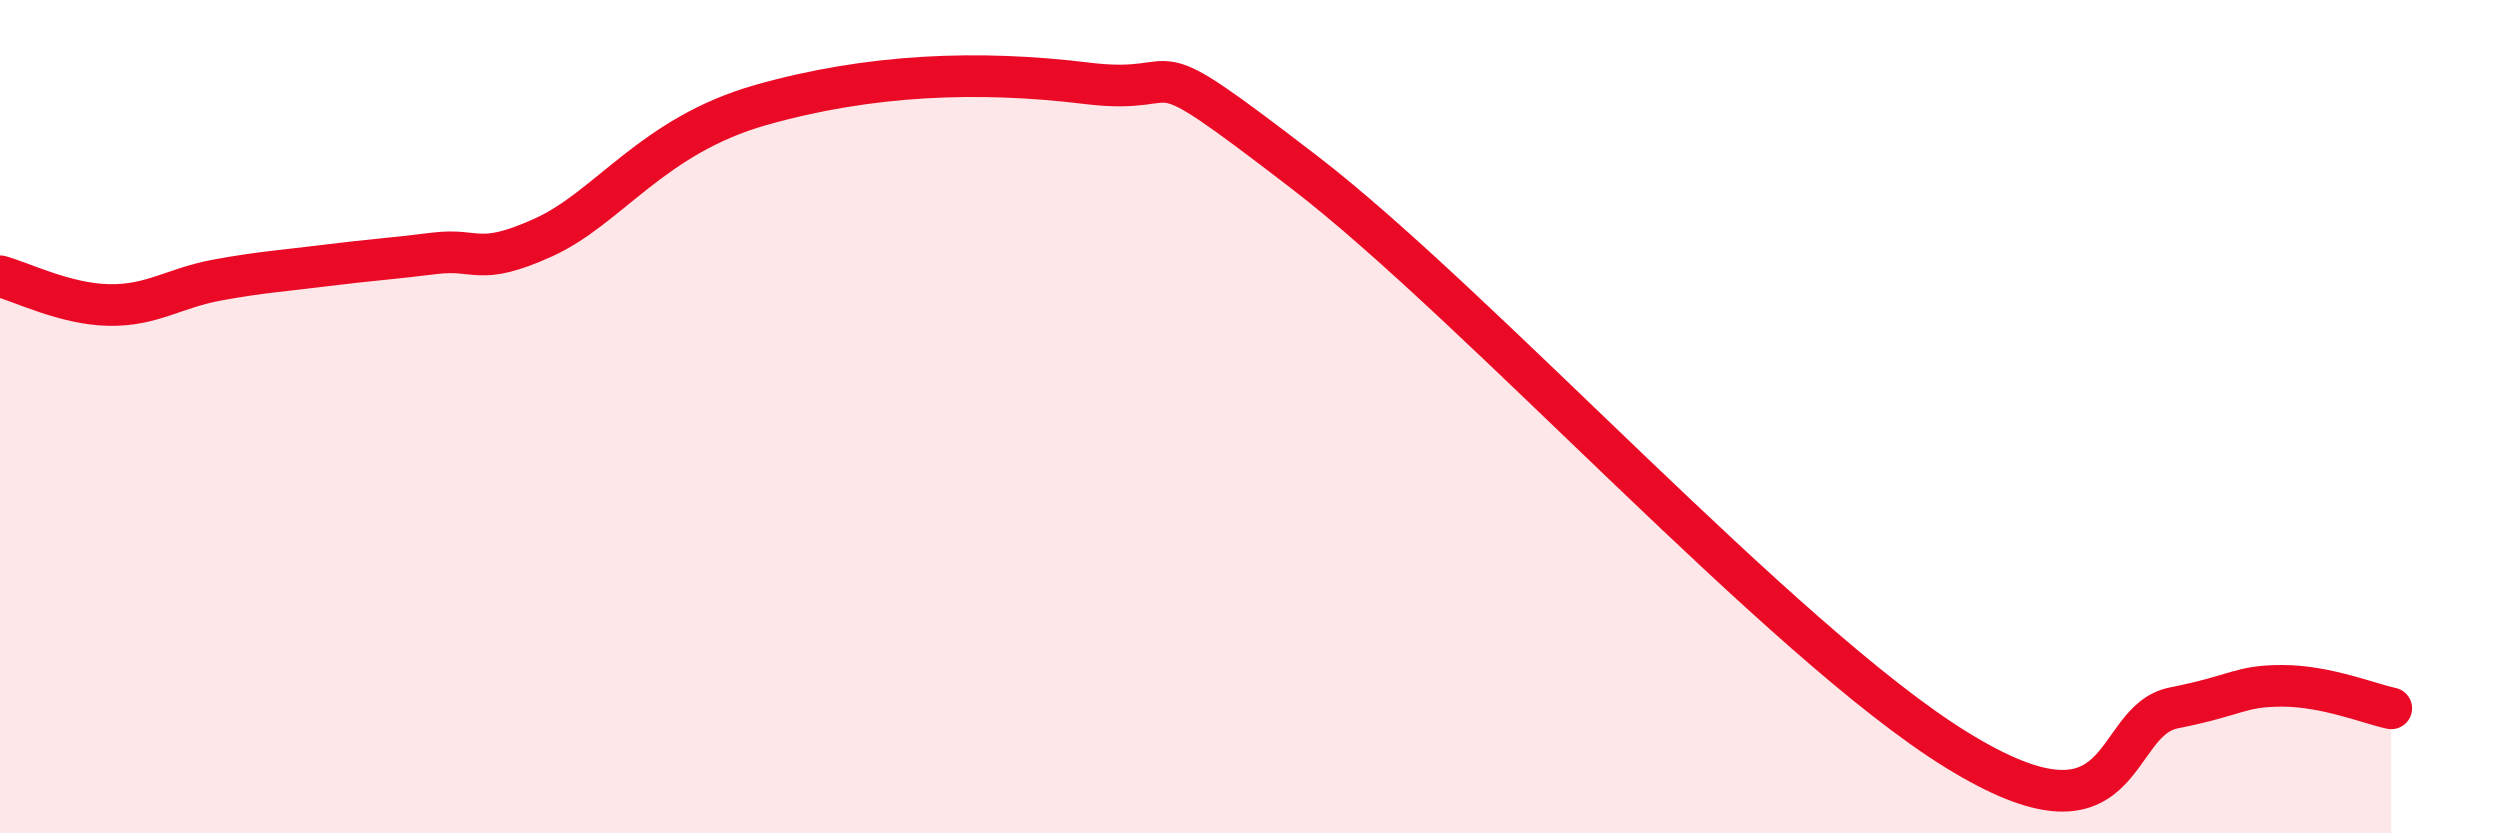
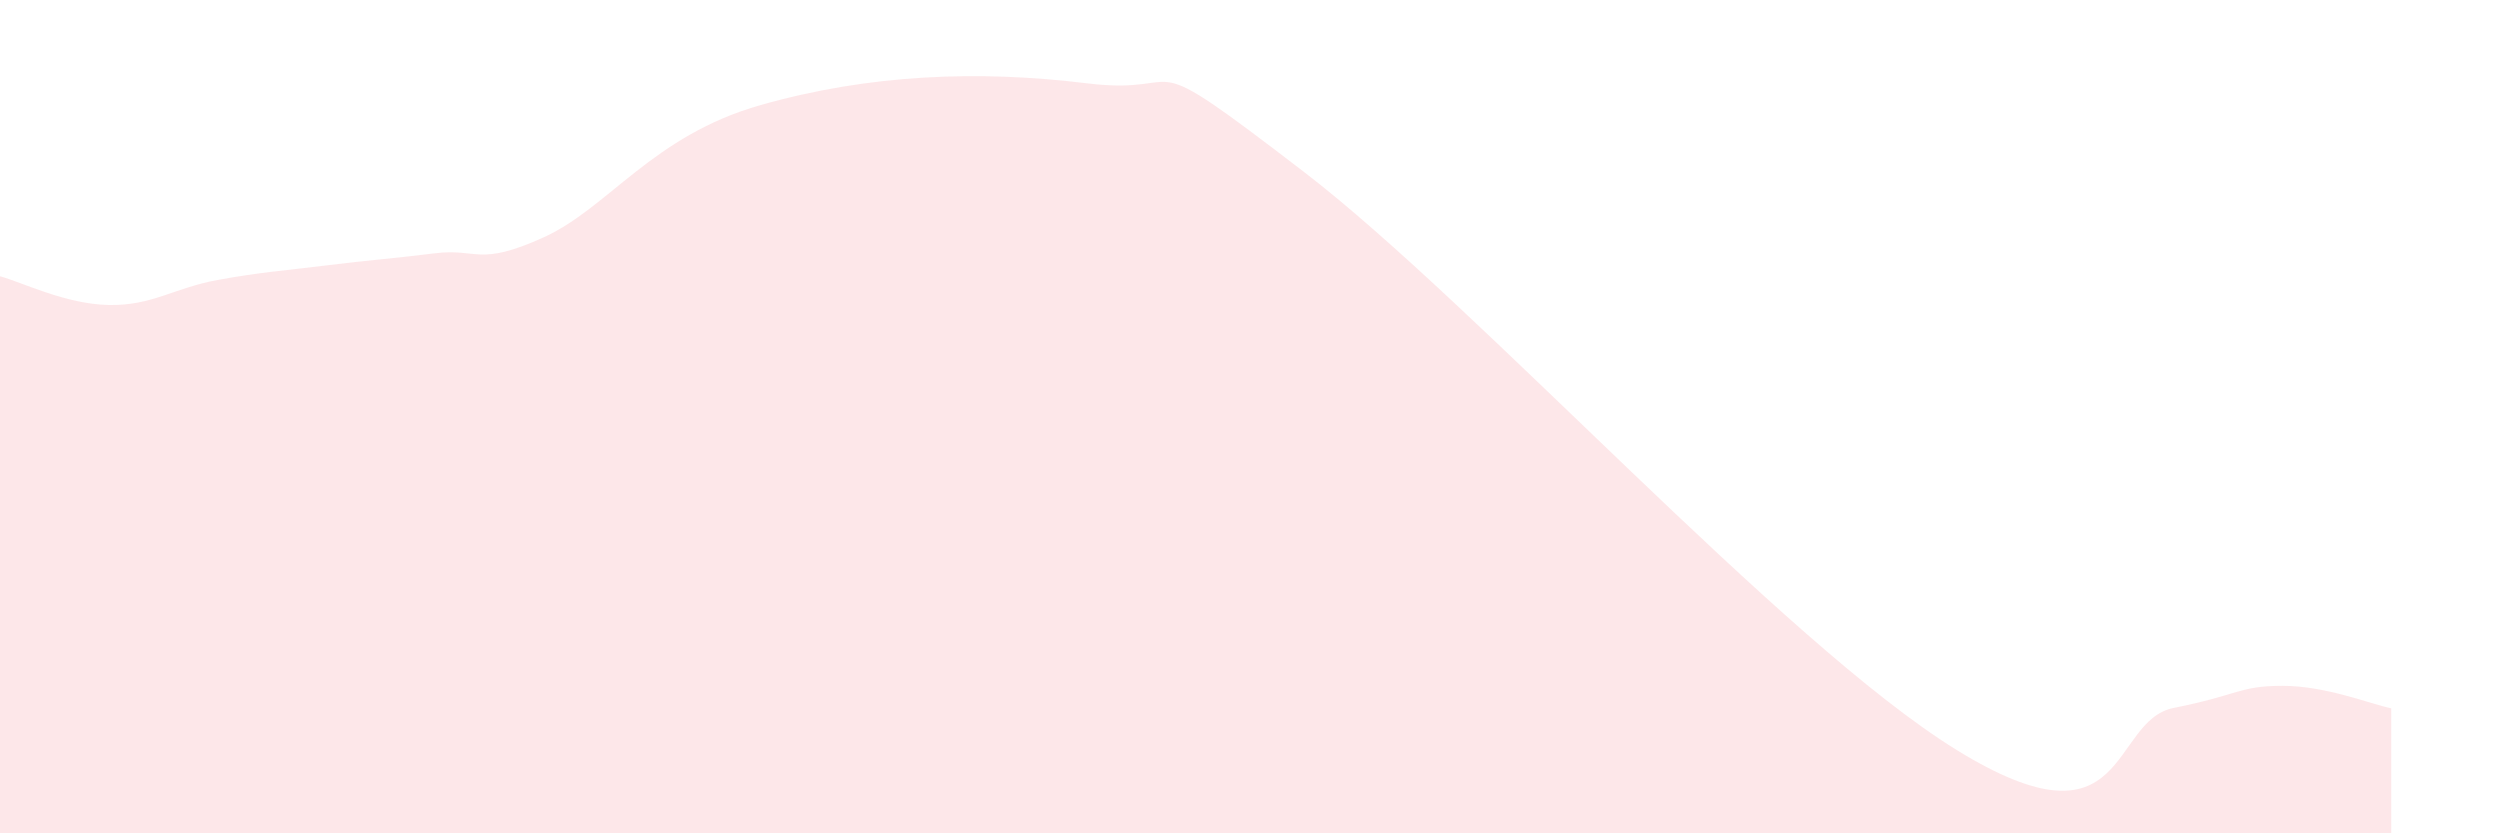
<svg xmlns="http://www.w3.org/2000/svg" width="60" height="20" viewBox="0 0 60 20">
  <path d="M 0,6.63 C 0.52,6.77 1.57,7.3 2.61,7.32 C 3.65,7.34 4.18,6.91 5.22,6.72 C 6.26,6.53 6.79,6.5 7.83,6.37 C 8.87,6.24 9.39,6.21 10.43,6.08 C 11.47,5.95 11.47,6.41 13.04,5.7 C 14.61,4.99 15.65,3.26 18.26,2.52 C 20.87,1.78 23.48,1.68 26.09,2 C 28.7,2.32 27.13,0.93 31.3,4.13 C 35.47,7.33 42.79,15.43 46.96,18 C 51.13,20.57 50.61,17.3 52.17,16.99 C 53.73,16.68 53.74,16.46 54.78,16.46 C 55.82,16.46 56.87,16.89 57.39,17L57.39 20L0 20Z" fill="#EB0A25" opacity="0.1" stroke-linecap="round" stroke-linejoin="round" />
-   <path d="M 0,6.63 C 0.52,6.77 1.57,7.3 2.61,7.32 C 3.65,7.34 4.18,6.91 5.22,6.72 C 6.26,6.53 6.79,6.5 7.83,6.37 C 8.87,6.24 9.39,6.21 10.43,6.08 C 11.47,5.95 11.47,6.41 13.04,5.7 C 14.61,4.99 15.65,3.26 18.26,2.52 C 20.87,1.78 23.48,1.68 26.09,2 C 28.7,2.32 27.13,0.93 31.3,4.13 C 35.47,7.33 42.79,15.43 46.96,18 C 51.13,20.57 50.61,17.3 52.17,16.99 C 53.73,16.68 53.74,16.46 54.78,16.46 C 55.82,16.46 56.87,16.89 57.39,17" stroke="#EB0A25" stroke-width="1" fill="none" stroke-linecap="round" stroke-linejoin="round" />
</svg>